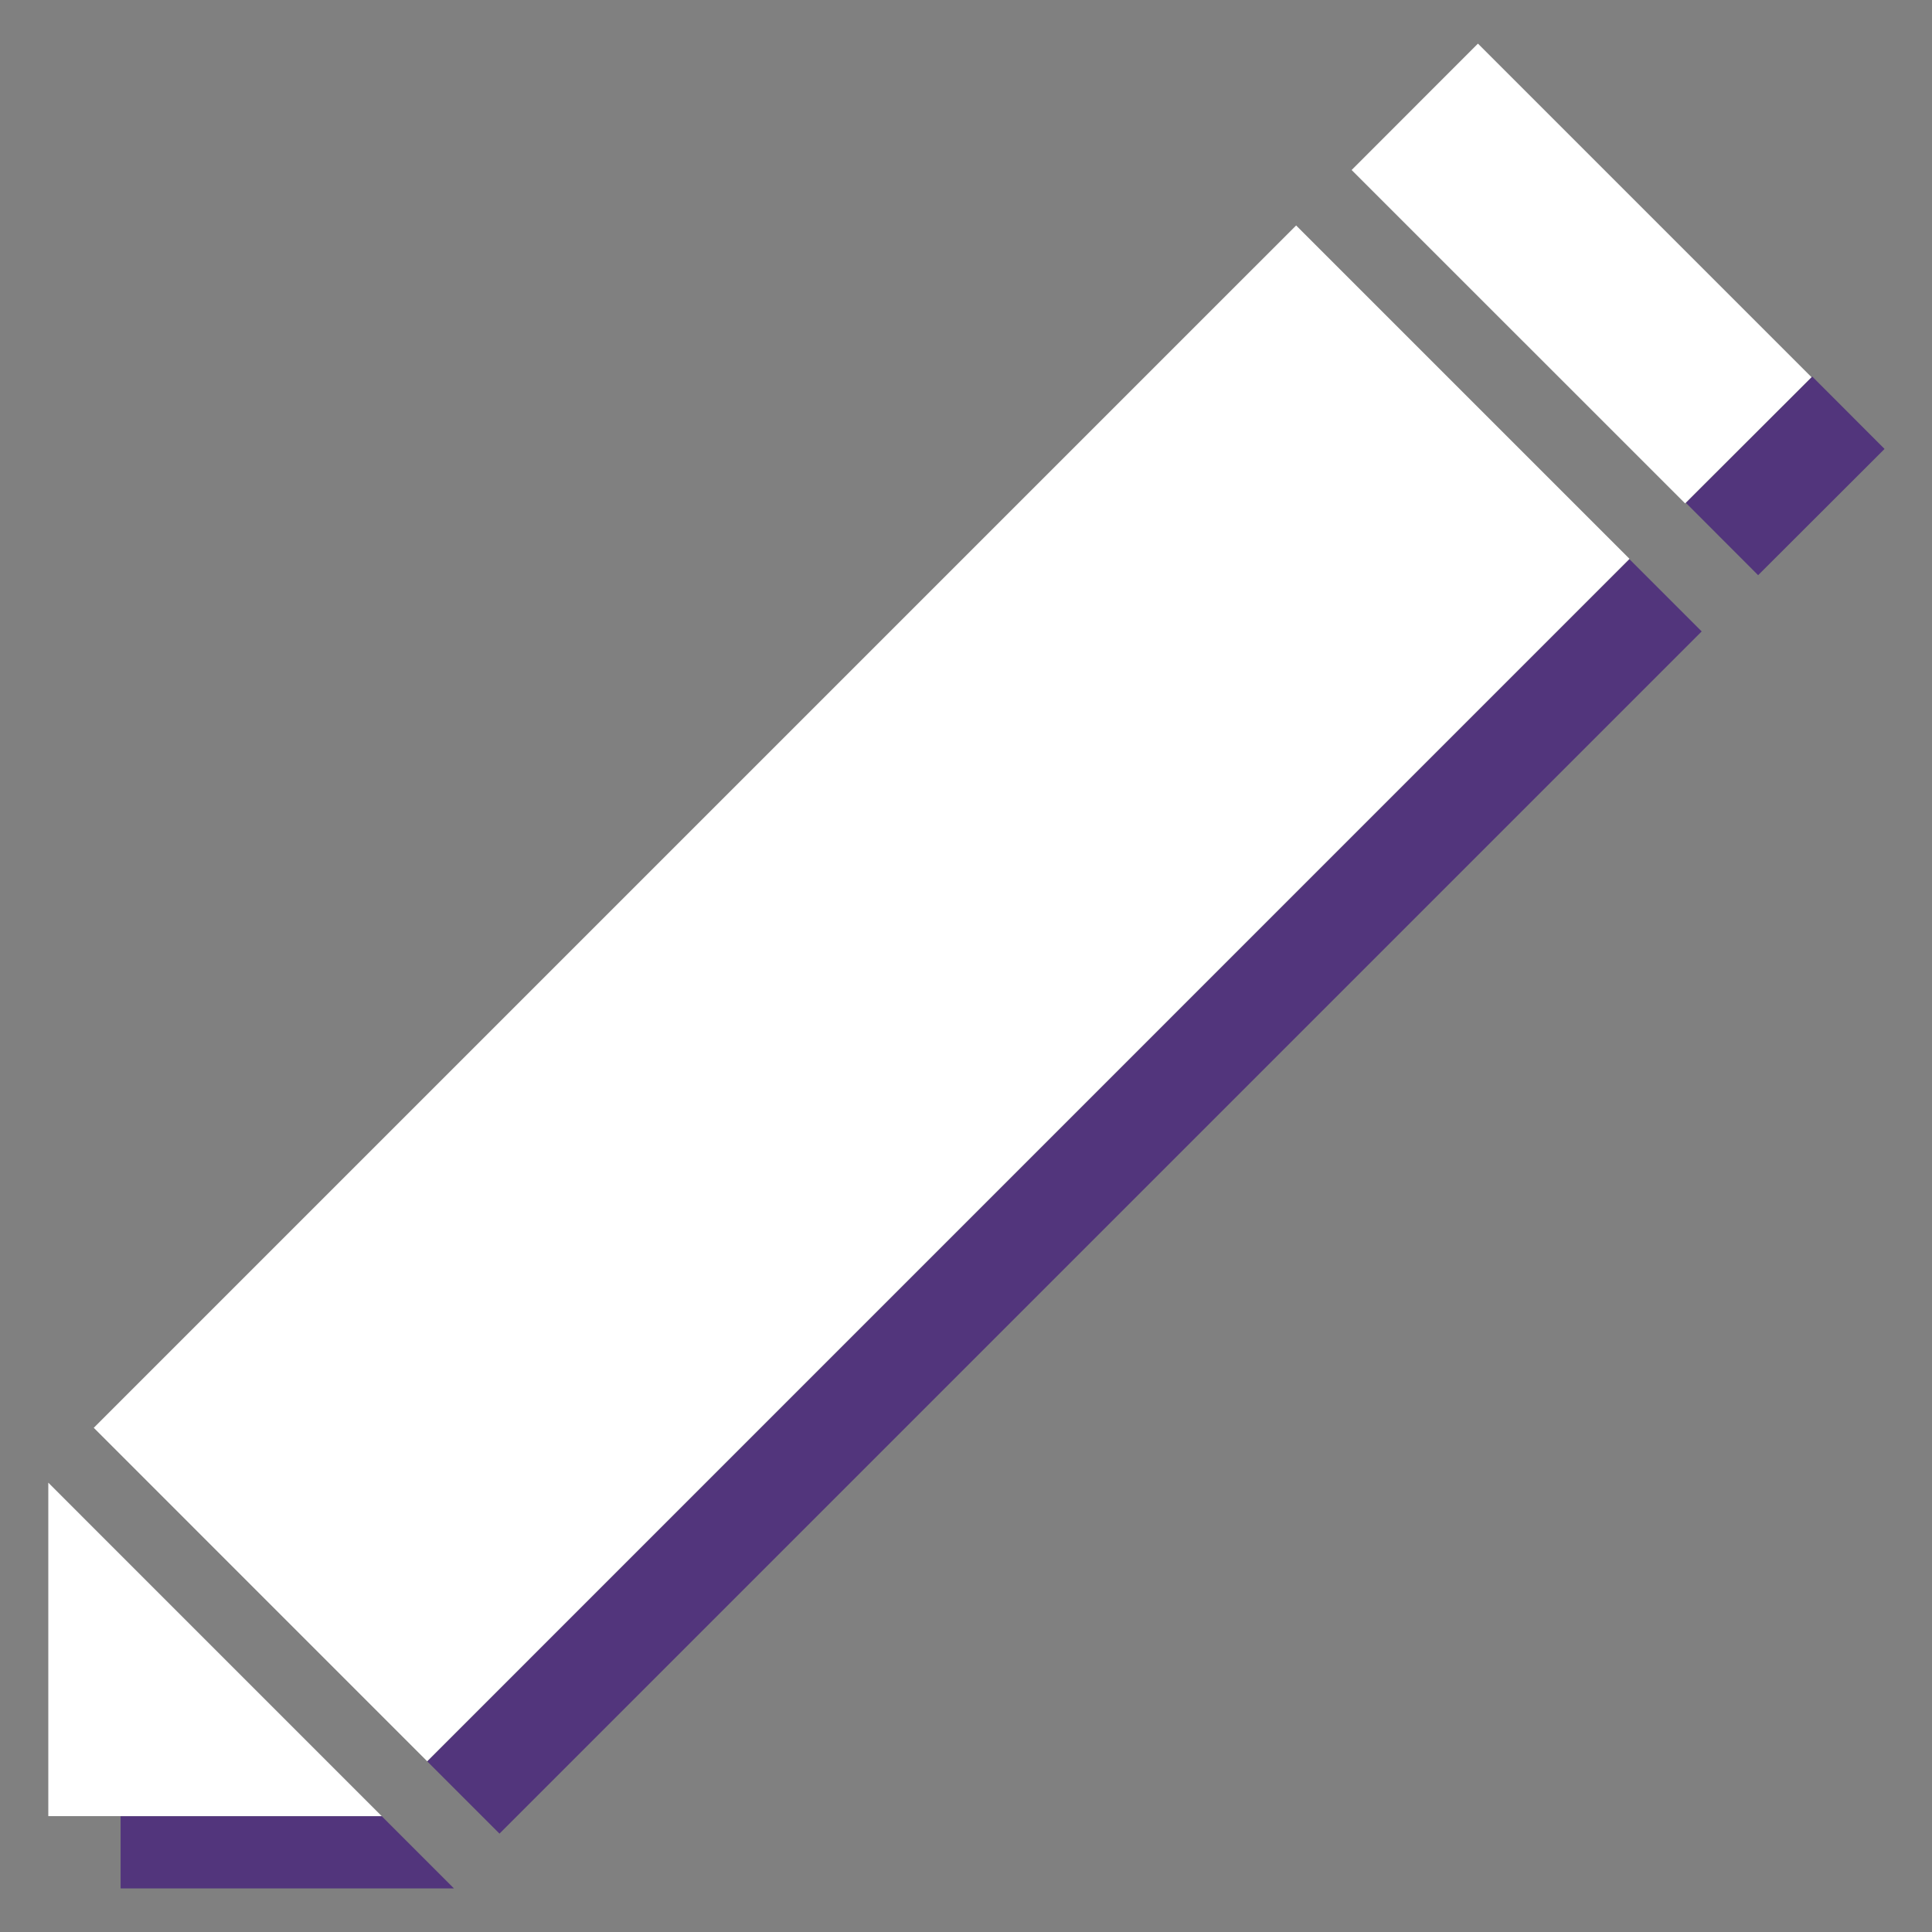
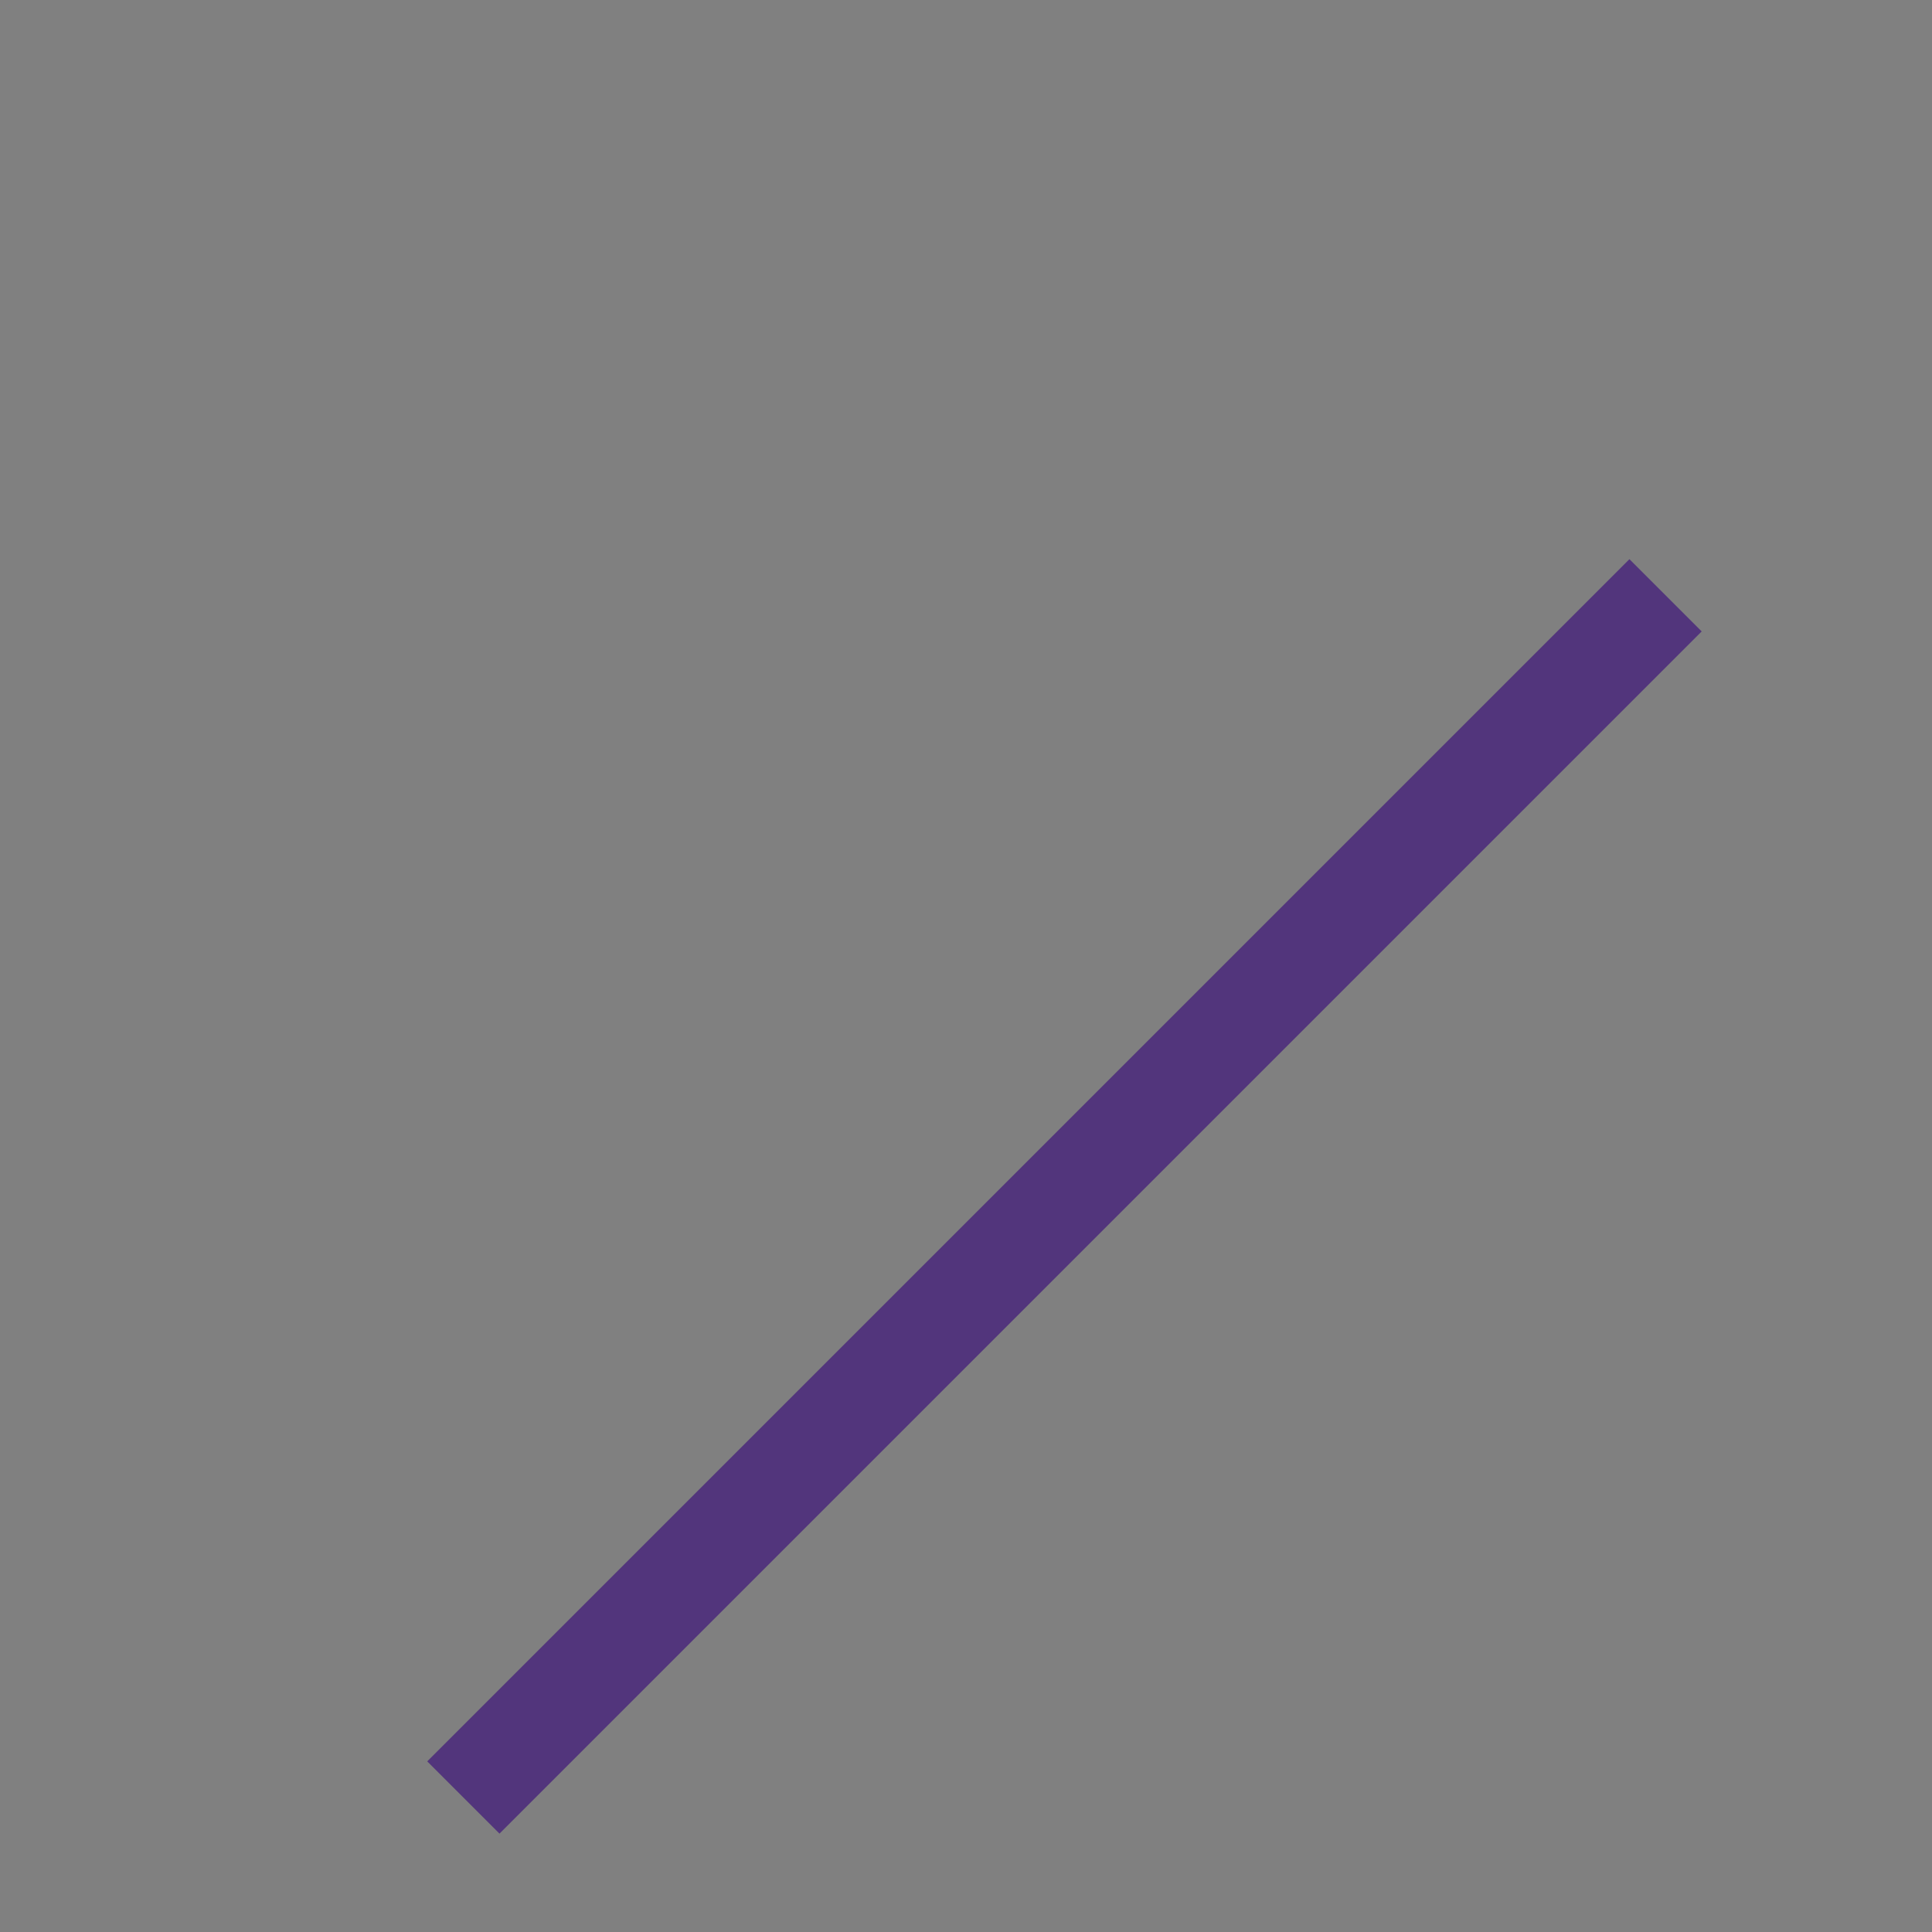
<svg xmlns="http://www.w3.org/2000/svg" version="1.1" id="Layer_1" x="0px" y="0px" width="28px" height="28px" viewBox="0 0 40 40" enable-background="new 0 0 40 40" xml:space="preserve" aria-labelledby="cms-img-edit-title" role="img">
  <rect x="0" y="0" width="40" height="40" fill="#808080" stroke="none" />
  <title id="cms-img-edit-title">Change Image</title>
  <g>
-     <polygon fill="#52357C" points="2.497,37.602 2.497,39.098 9.399,39.098 7.903,37.602   " />
-     <rect x="35.095" y="8.806" transform="matrix(0.708 -0.707 0.707 0.708 3.831 28.988)" fill="#52357C" width="3.697" height="2.116" />
    <rect x="20.981" y="7.163" transform="matrix(-0.707 -0.707 0.707 -0.707 20.111 57.861)" fill="#52357C" width="2.116" height="35.205" />
  </g>
-   <path fill="#FFFFFF" d="M8.844,36.465l-6.903-6.904L26.835,4.668l6.902,6.902L8.844,36.465z M37.505,7.809l-6.906-6.906 l-2.615,2.617l6.904,6.902L37.505,7.809z M1,30.697v6.904h6.903L1,30.697z" />
</svg>